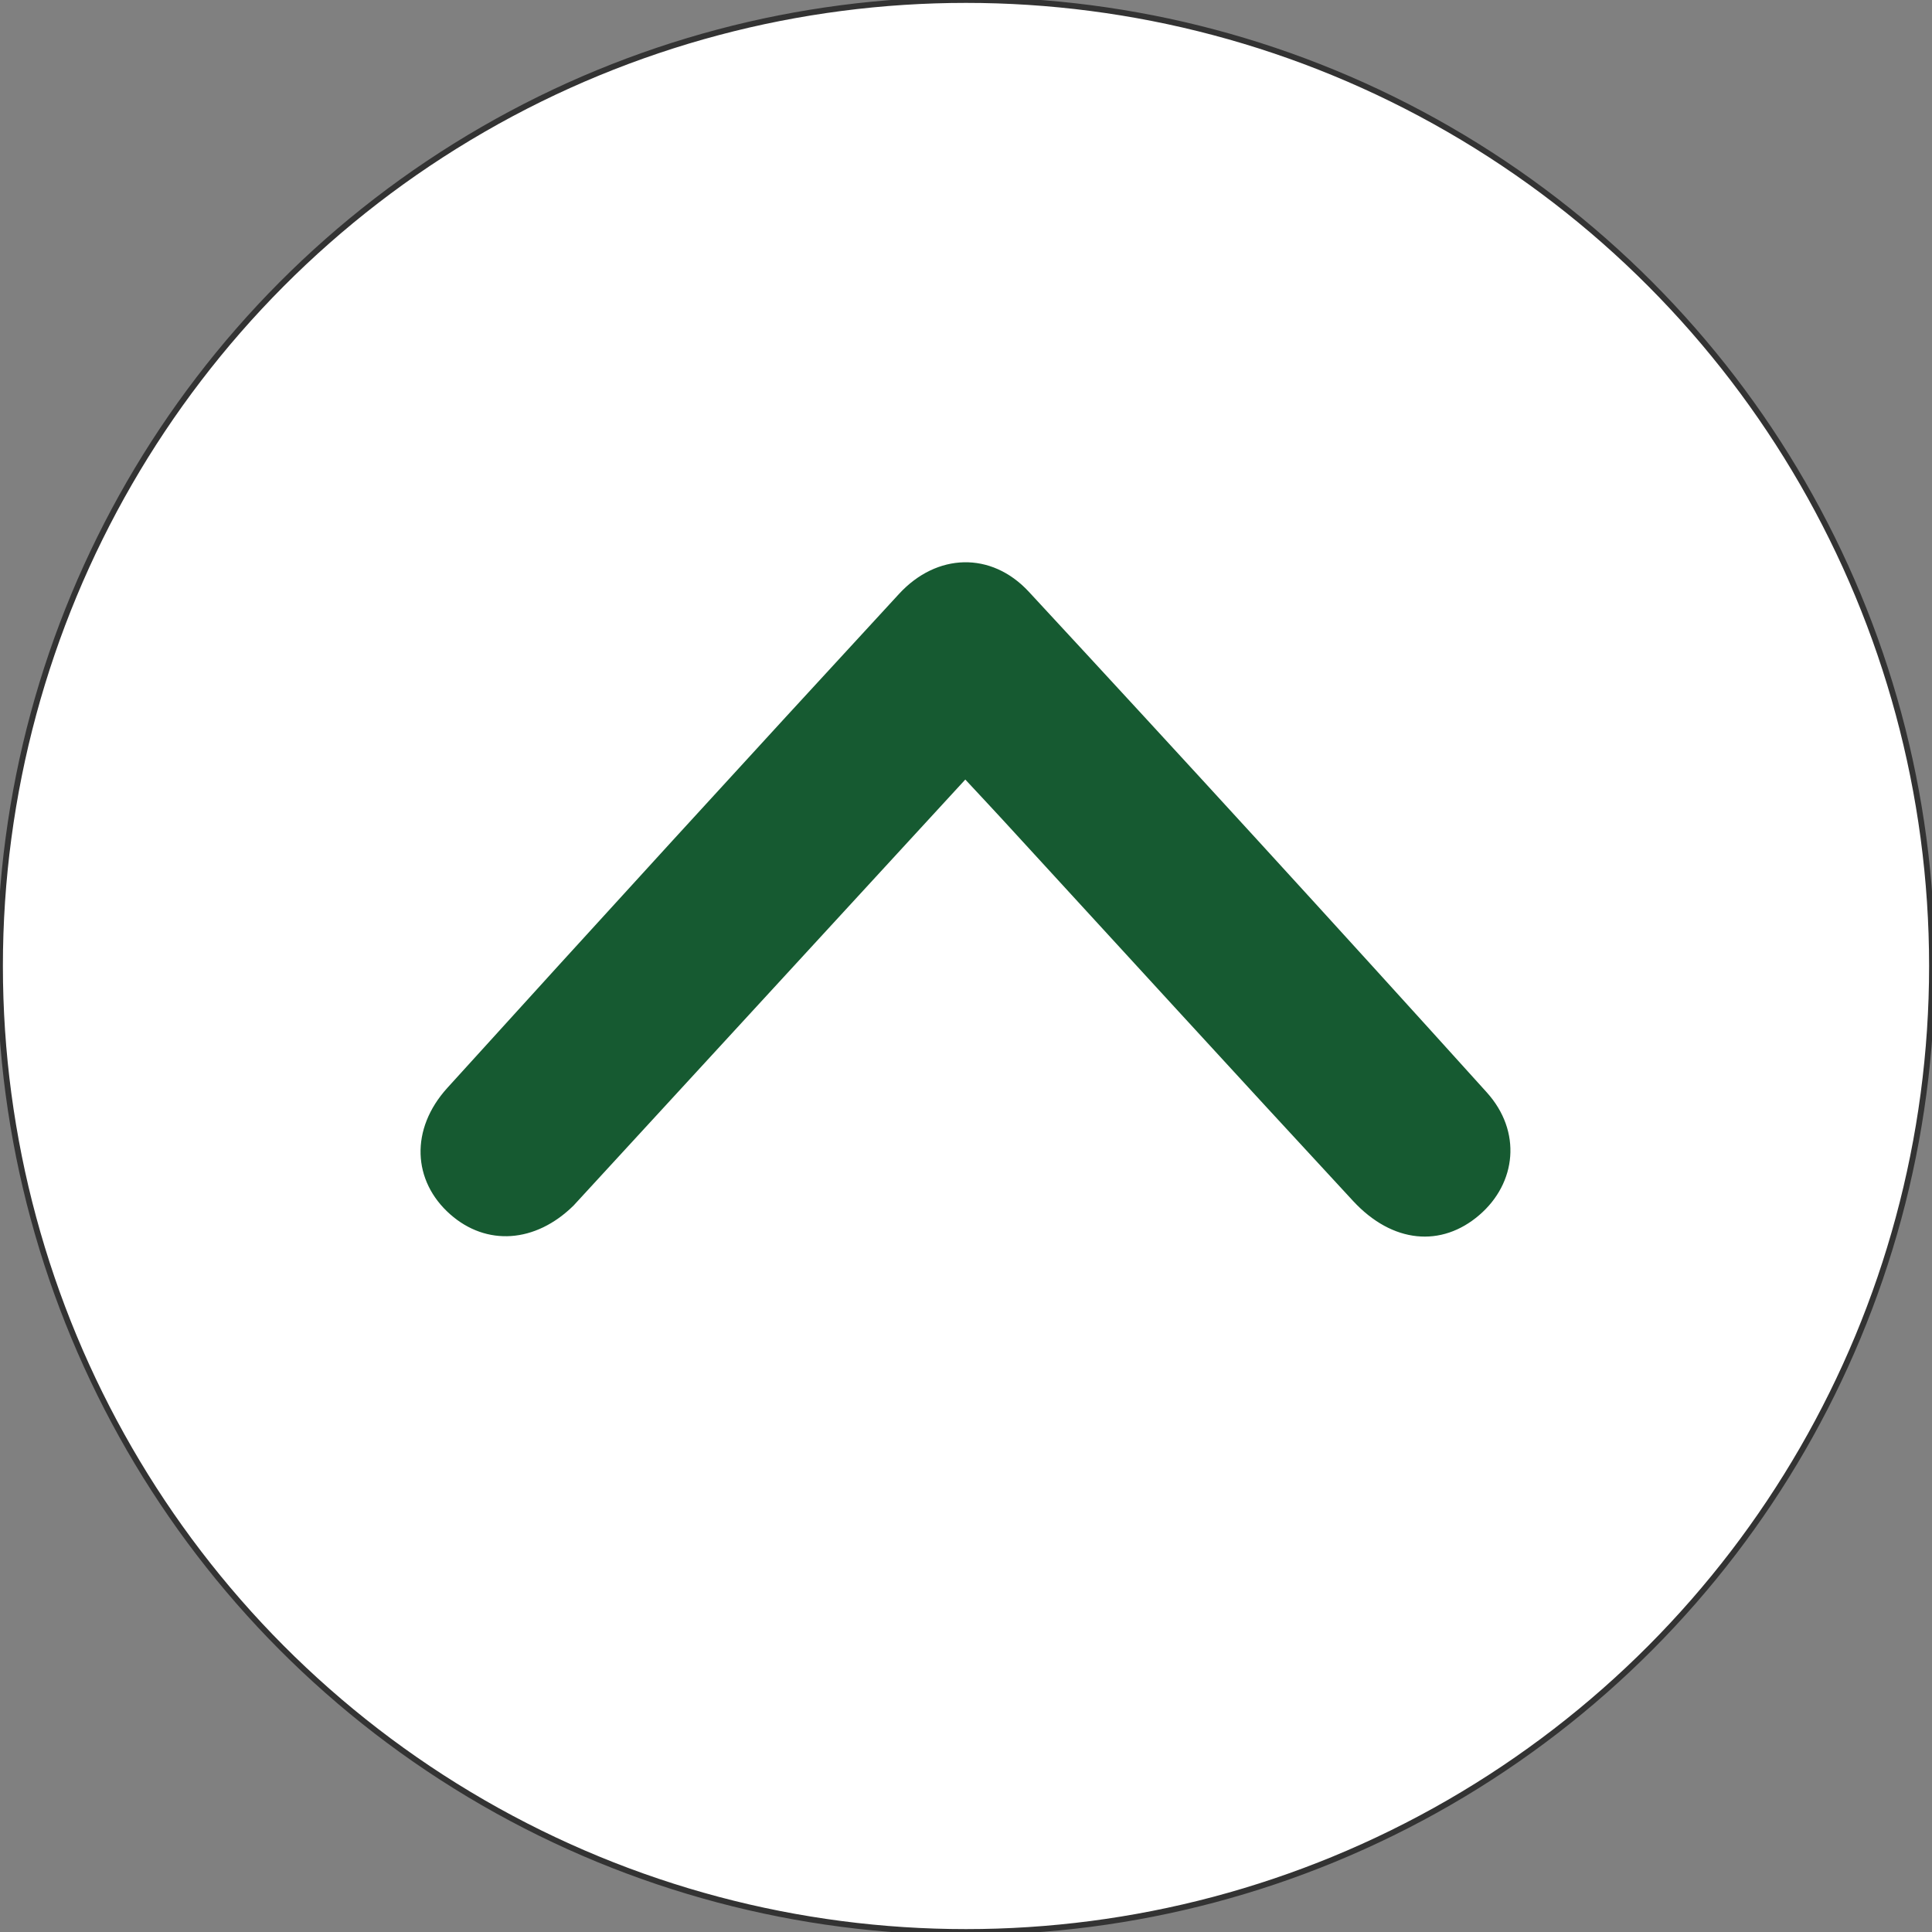
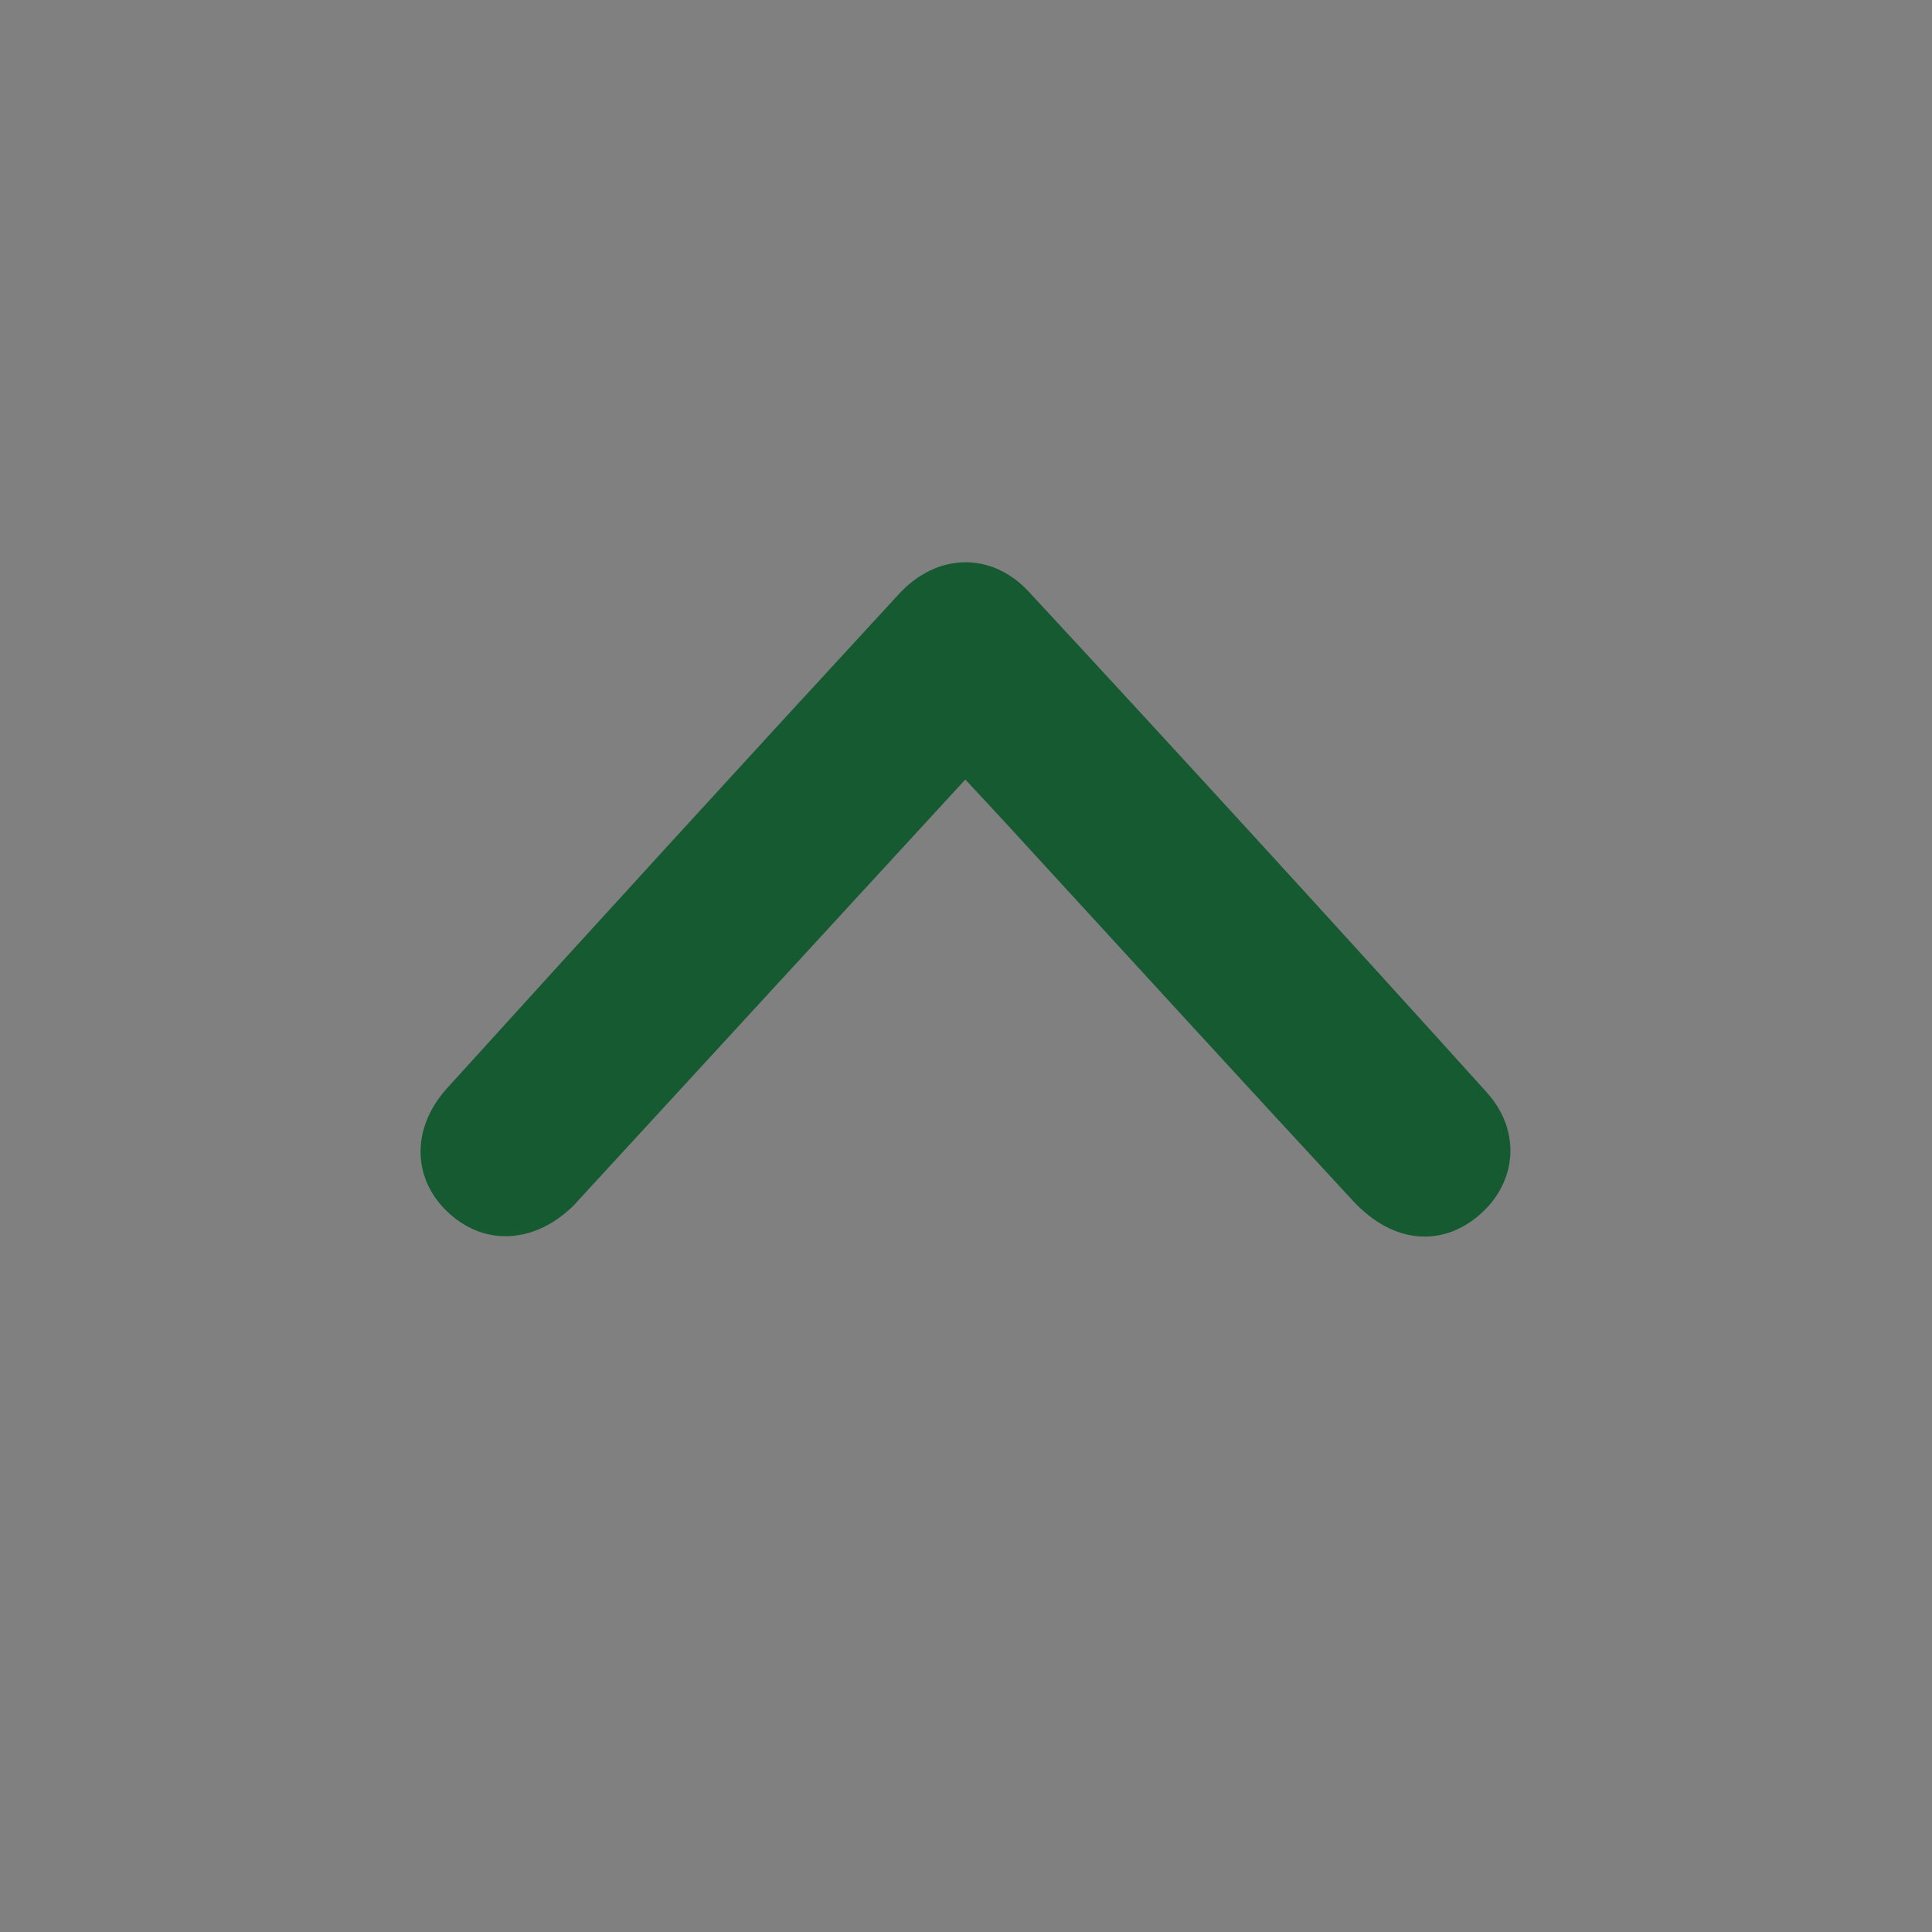
<svg xmlns="http://www.w3.org/2000/svg" viewBox="0 0 1000 1000">
  <rect x="0" y="0" width="1000" height="1000" fill="#808080" stroke="none" />
  <defs>
    <style>.cls-1{fill:#fff;stroke:#333;stroke-miterlimit:10;stroke-width:3px;}.cls-2{fill:#165a31;}</style>
  </defs>
  <title>Artboard 1 copy</title>
  <g id="Layer_1" data-name="Layer 1">
-     <circle class="cls-1" cx="500" cy="500" r="500" />
-   </g>
+     </g>
  <g id="Layer_2" data-name="Layer 2">
    <path class="cls-2" d="M296.87,624c-19.76,19.45-45.12,21.1-63.89,4.49-19.42-17.18-20.87-44-1.4-65.44Q347.94,434.74,465.34,307.4c19.47-21.14,47.7-22.13,67.18-1.11q119.33,128.79,237,259.09c18.32,20.27,15.37,47-3.8,63.5-19.63,16.93-45,14.71-65.32-7.21-60.72-65.58-121-131.58-181.44-197.4-5.85-6.37-11.77-12.66-19.32-20.78" />
  </g>
</svg>